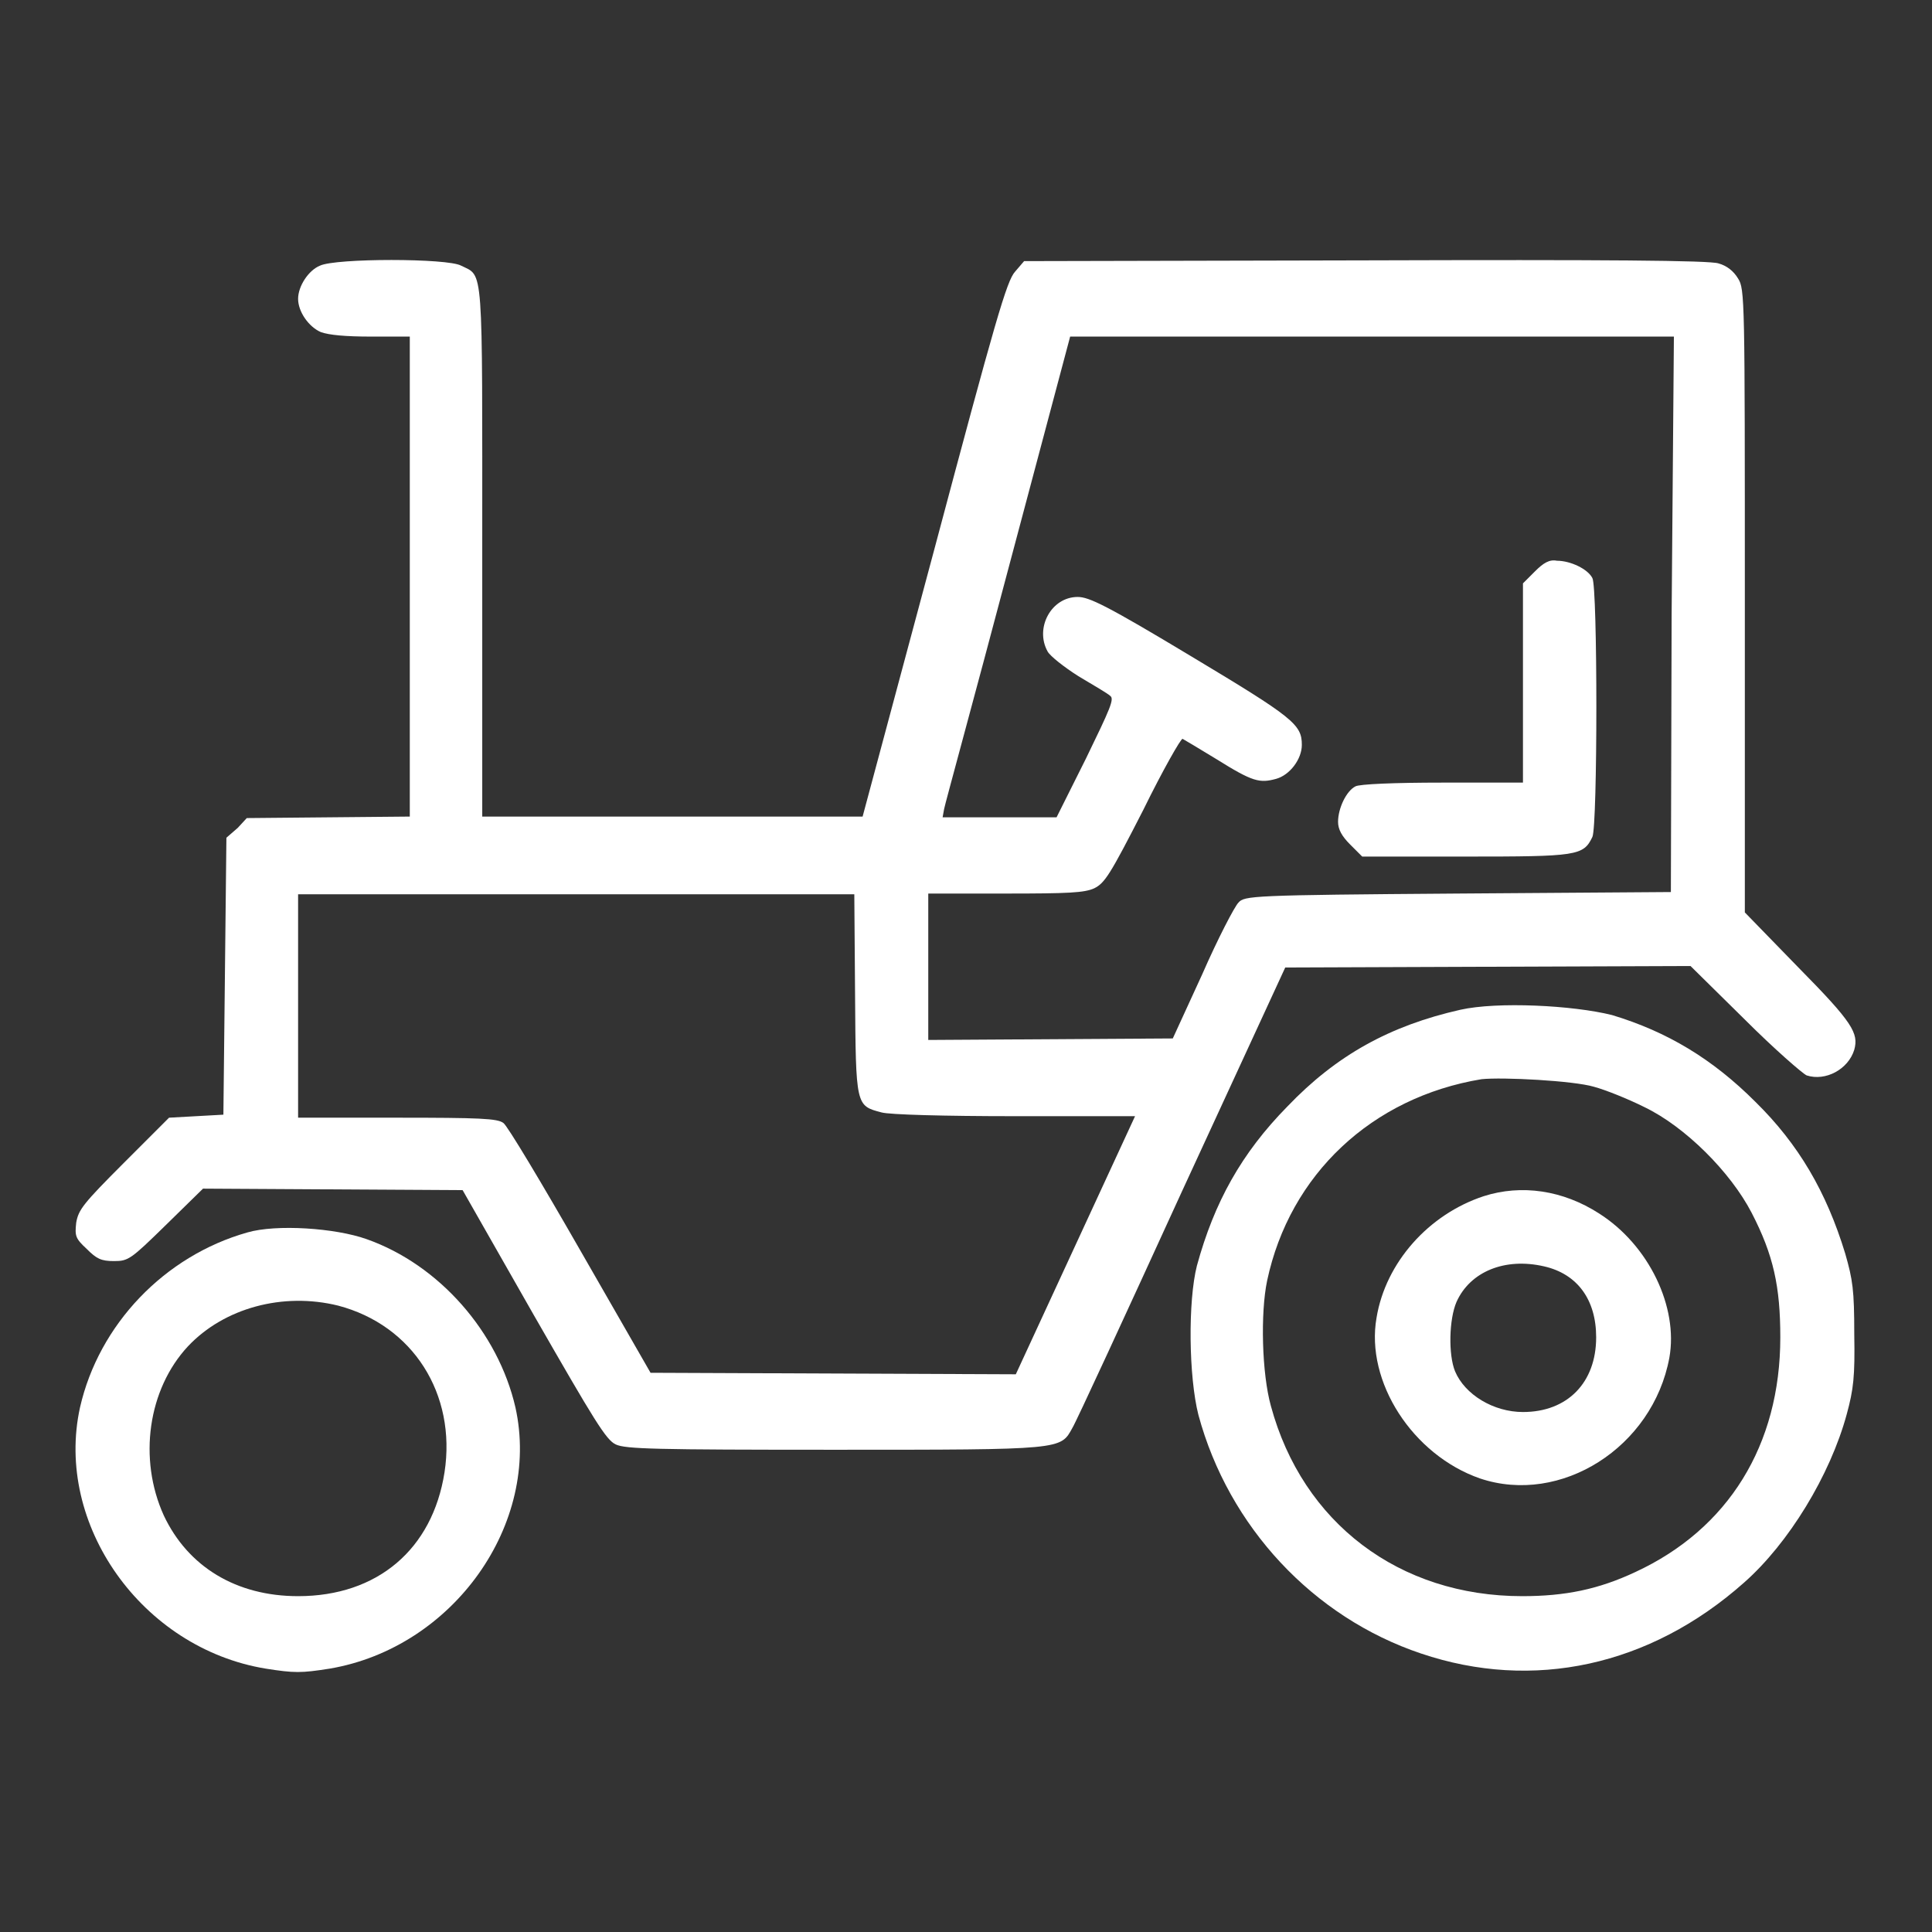
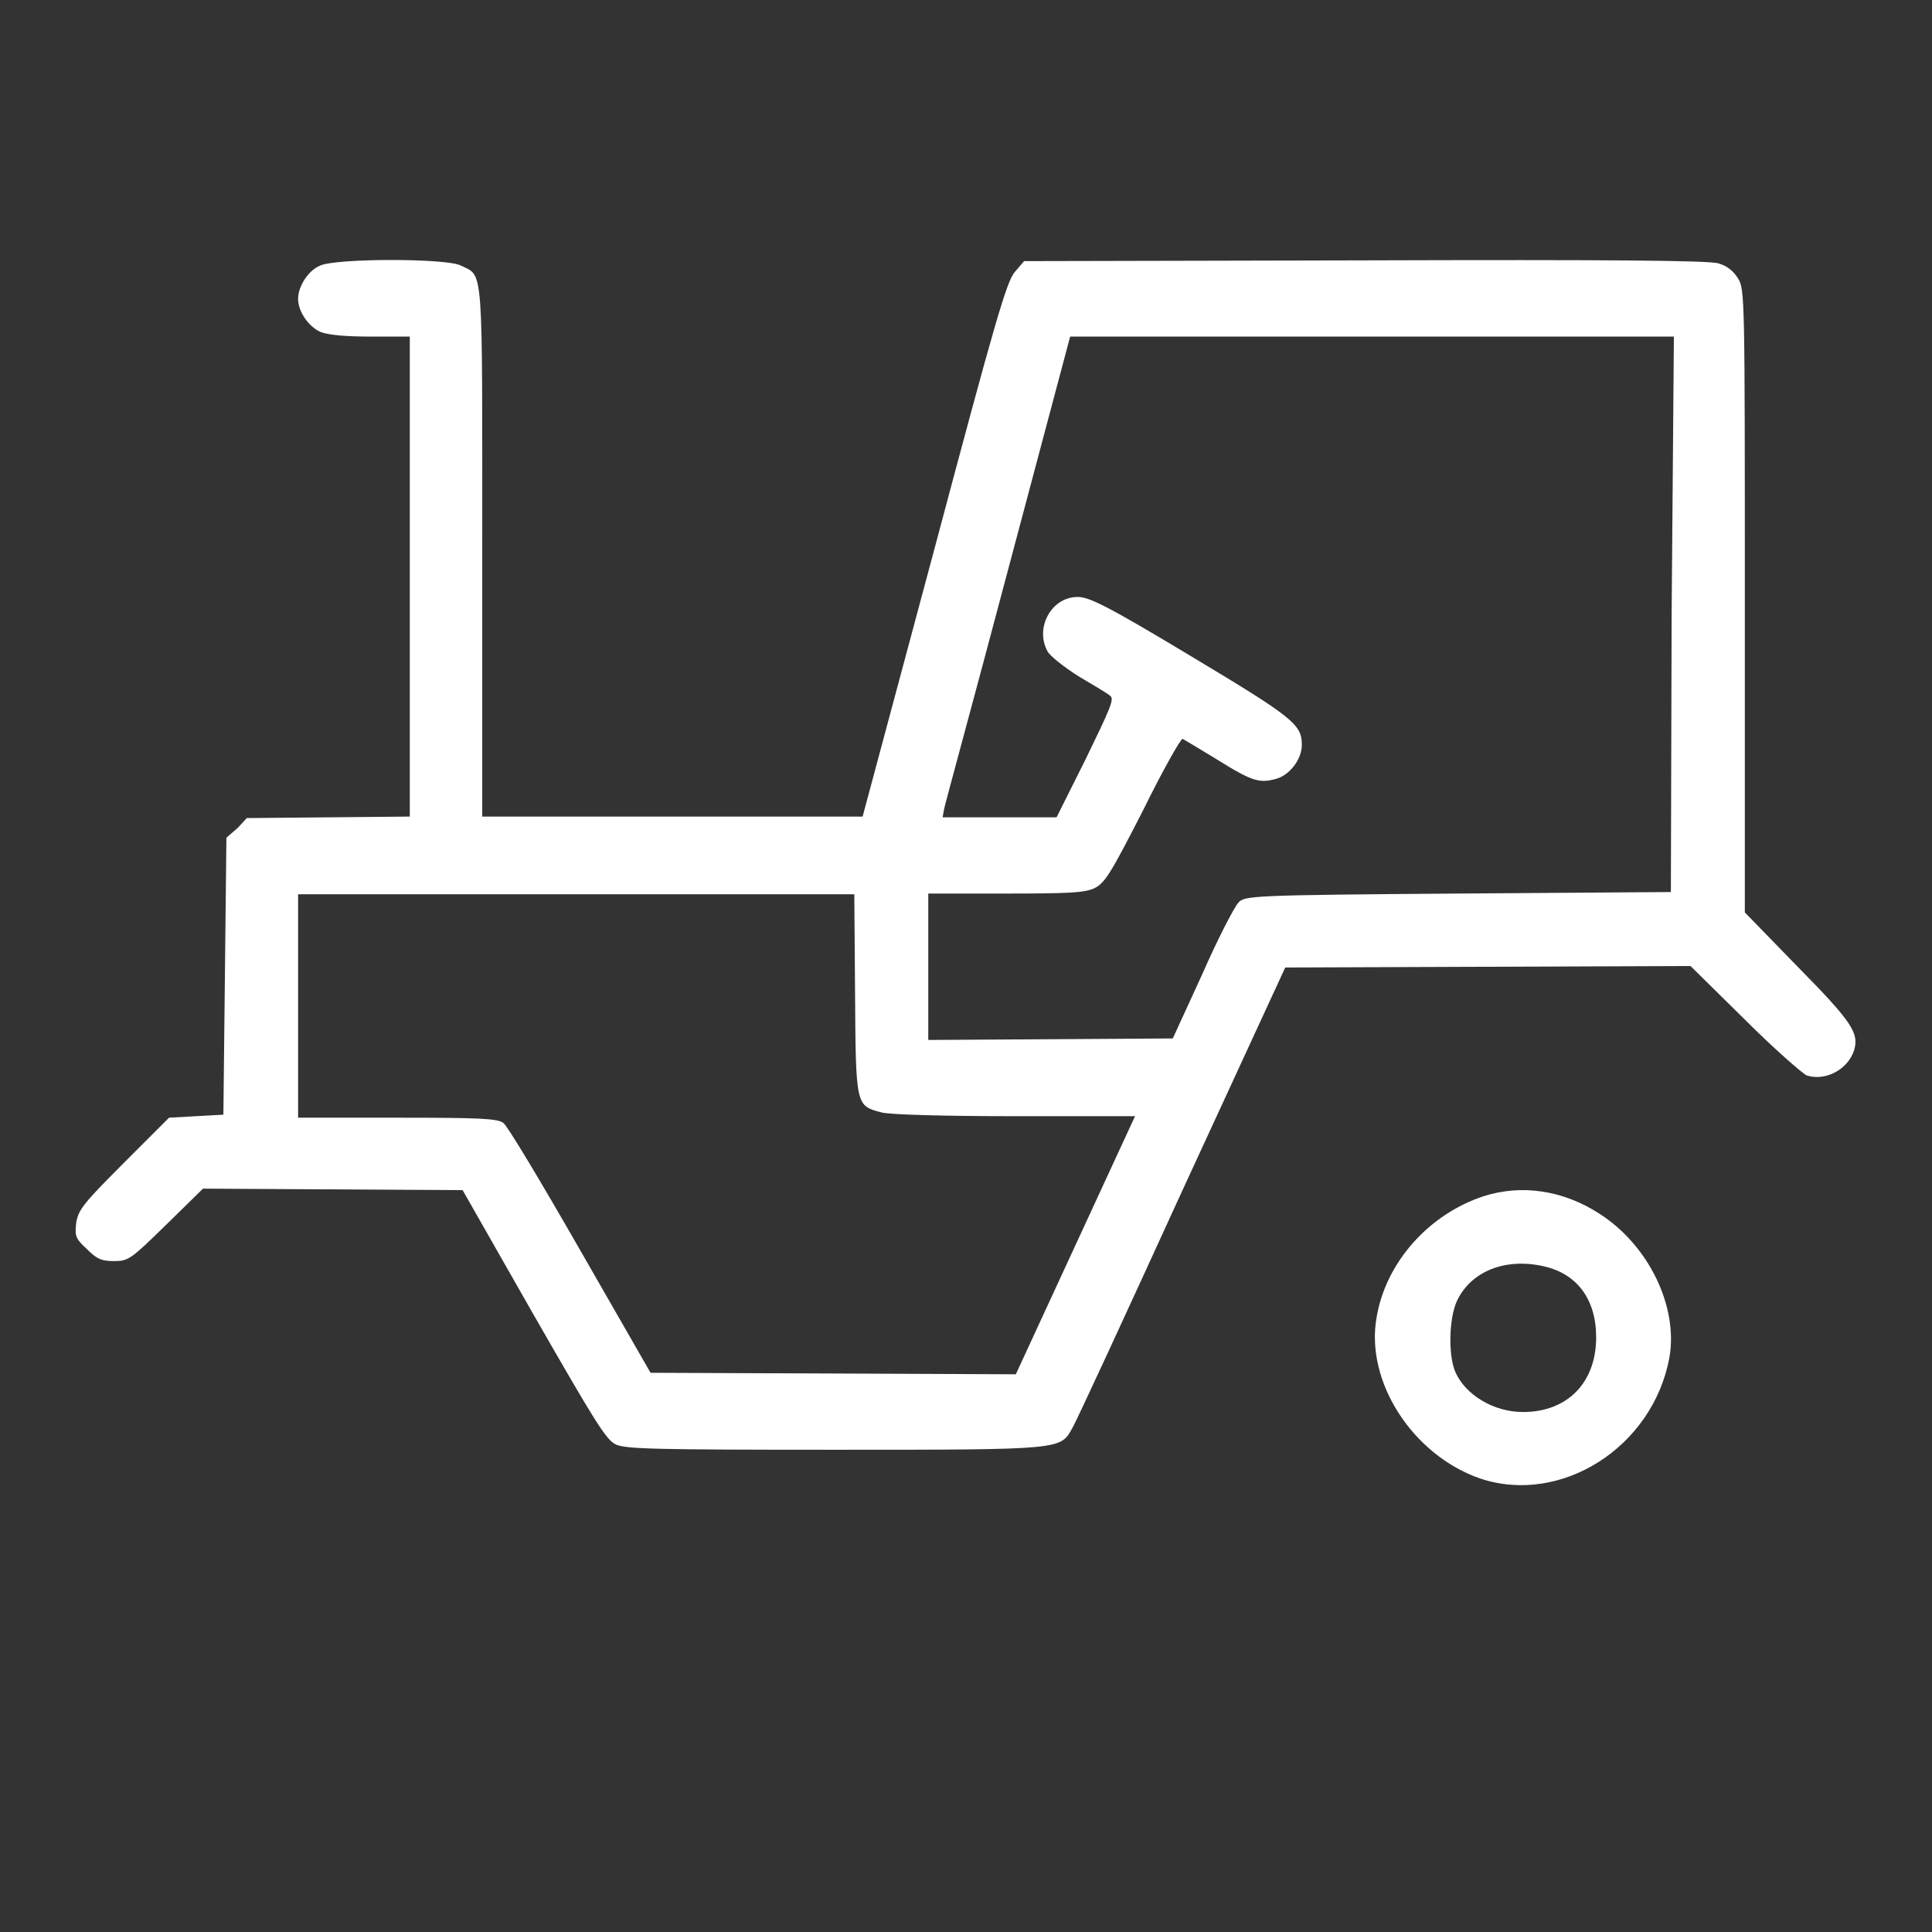
<svg xmlns="http://www.w3.org/2000/svg" version="1.1" x="0px" y="0px" viewBox="0 0 256 256" enable-background="new 0 0 256 256" xml:space="preserve">
  <rect x="0" y="0" width="256" height="256" fill="#333333" stroke="none" />
  <g>
    <g>
      <g>
        <path fill="#ffffff" data-title="Layer 0" xs="0" d="M42.4,35.2c-1.5,0.6-2.9,2.7-2.9,4.4c0,1.7,1.4,3.7,3,4.4c1.1,0.4,3.3,0.6,6.7,0.6h5.1v31.8v31.8l-10.8,0.1l-10.8,0.1l-1.2,1.3L30,111l-0.2,18.4l-0.2,18.3l-3.6,0.2l-3.6,0.2l-6,6c-5.4,5.4-6,6.2-6.3,7.9c-0.2,1.8-0.1,2.1,1.4,3.5c1.3,1.3,1.9,1.6,3.6,1.6c1.9,0,2.2-0.2,6.9-4.8l4.9-4.8l17.2,0.1l17.2,0.1l9.4,16.5c8.1,14.1,9.6,16.6,10.9,17.2c1.3,0.6,5.1,0.7,29,0.7c30.4,0,29.9,0,31.5-2.9c0.5-0.8,7-14.9,14.5-31.3l13.7-29.7l26.8-0.1l26.9-0.1l7.2,7.1c3.9,3.9,7.7,7.2,8.2,7.4c2.5,0.8,5.5-0.8,6.3-3.4c0.6-2.2-0.2-3.6-7.4-10.9l-7.1-7.3V79.7c0-40.2,0-41.4-0.9-42.8c-0.6-1-1.5-1.7-2.6-2c-1.2-0.4-15-0.5-46.9-0.4l-45.1,0.1l-1.2,1.4c-1.1,1.2-2.6,6.4-10.7,36.8l-9.5,35.4H89.2H63.9V73.1c0-38.6,0.2-36.4-2.8-37.9C59.3,34.2,44.5,34.2,42.4,35.2z M221.5,81.4l-0.1,36.8l-28.2,0.2c-27.5,0.2-28.3,0.3-29.1,1.2c-0.5,0.5-2.7,4.7-4.8,9.5l-3.9,8.5l-16.2,0.1l-16.2,0.1v-9.7v-9.7h10.2c8.4,0,10.5-0.1,11.8-0.7c1.4-0.7,2.1-1.8,6.5-10.4c2.6-5.3,5-9.5,5.2-9.4c0.2,0.1,2.2,1.3,4.5,2.7c4.8,3,5.7,3.2,7.9,2.6c1.8-0.5,3.4-2.6,3.4-4.5c0-2.7-1.1-3.6-14.6-11.7c-11.3-6.8-13.6-7.9-15.1-7.9c-3.5,0-5.7,4.1-4,7.2c0.3,0.6,2.2,2.1,4.1,3.3c2,1.2,3.9,2.3,4.2,2.6c0.6,0.4,0,1.7-3.2,8.3l-3.9,7.8h-7.5h-7.6l0.2-1.1c0.1-0.6,4-14.8,8.5-31.8l8.2-30.8h40h40L221.5,81.4z M113.3,131.7c0.1,14.9,0.1,14.8,3.5,15.7c1,0.3,8.4,0.5,17.6,0.5h16l-7.9,17.1l-7.9,17.1l-24.2-0.1l-24.2-0.1l-9.3-16.2c-5.1-8.9-9.7-16.6-10.2-16.9c-0.8-0.6-3.1-0.7-14.2-0.7H39.5v-14.8v-14.8h36.9h36.8L113.3,131.7z" />
-         <path fill="#ffffff" data-title="Layer 1" xs="1" d="M203.4,75.7l-1.6,1.6v13.2v13.2h-10.7c-6.4,0-11,0.2-11.5,0.5c-1.2,0.6-2.3,2.9-2.3,4.7c0,1,0.5,1.9,1.6,3l1.6,1.6h13.7c14.8,0,15.6-0.1,16.8-2.6c0.7-1.5,0.7-33.1,0-34.3c-0.6-1.2-2.9-2.3-4.7-2.3C205.3,74.1,204.5,74.6,203.4,75.7z" />
-         <path fill="#ffffff" data-title="Layer 2" xs="2" d="M193.5,133.8c-9.3,2.1-16.4,6-22.9,12.8c-6.1,6.2-9.7,12.7-12,21.1c-1.2,4.7-1.1,14.7,0.2,19.8c4,14.8,15.2,26.8,29.5,31.6c14.8,5,30.3,1.7,42.8-9.4c5.9-5.2,11.4-14.2,13.6-22.3c0.9-3.3,1.1-5,1-10.6c0-5.9-0.2-7.2-1.2-10.7c-2.5-8.2-6.2-14.5-11.9-20.1c-5.7-5.7-11.7-9.3-19-11.5C208.4,133.2,198.4,132.7,193.5,133.8z M211.2,144c1.5,0.4,4.5,1.6,6.7,2.7c5.4,2.6,11.4,8.6,14.2,14c2.9,5.6,3.8,9.8,3.8,16.5c0,14.3-6.9,25.4-19.2,31.1c-4.9,2.3-9.3,3.2-15,3.2c-16.3,0-29.1-9.7-33.3-25.2c-1.2-4.3-1.4-12.3-0.5-16.6c3-14.1,13.9-24.3,28.4-26.7C199.1,142.7,208.5,143.2,211.2,144z" />
        <path fill="#ffffff" data-title="Layer 3" xs="3" d="M196.6,158.5c-7.3,2.4-13,8.8-14.2,16.1c-1.5,8.5,4.8,18.2,13.7,21.3c10.7,3.6,22.9-4.1,25.1-16c1.2-6.7-2.7-14.9-9.3-19.1C207.1,157.7,201.6,156.9,196.6,158.5z M204.6,167.8c4.4,1,6.9,4.4,6.9,9.4c0,6-3.8,9.9-9.7,9.9c-3.9,0-7.7-2.3-9-5.4c-0.9-2.2-0.8-6.9,0.2-9.2C194.8,168.5,199.4,166.6,204.6,167.8z" />
-         <path fill="#ffffff" data-title="Layer 4" xs="4" d="M32.8,163.3c-11,3.1-19.7,12.2-22.2,23.2c-3.4,15.5,8.2,31.9,24.6,34.6c3.8,0.6,4.7,0.6,8.5,0c16.4-2.8,28-19.2,24.6-34.6c-2.3-10-10.1-18.9-19.7-22.3C44.4,162.7,36.6,162.2,32.8,163.3z M44.8,173c9.9,2.6,15.7,11.7,14.1,22.1c-1.6,10.2-8.9,16.4-19.4,16.4c-8.2,0-14.6-3.9-17.8-10.7c-3.4-7.5-2.1-16.7,3.2-22.4C29.7,173.3,37.5,171.2,44.8,173z" />
      </g>
    </g>
  </g>
</svg>